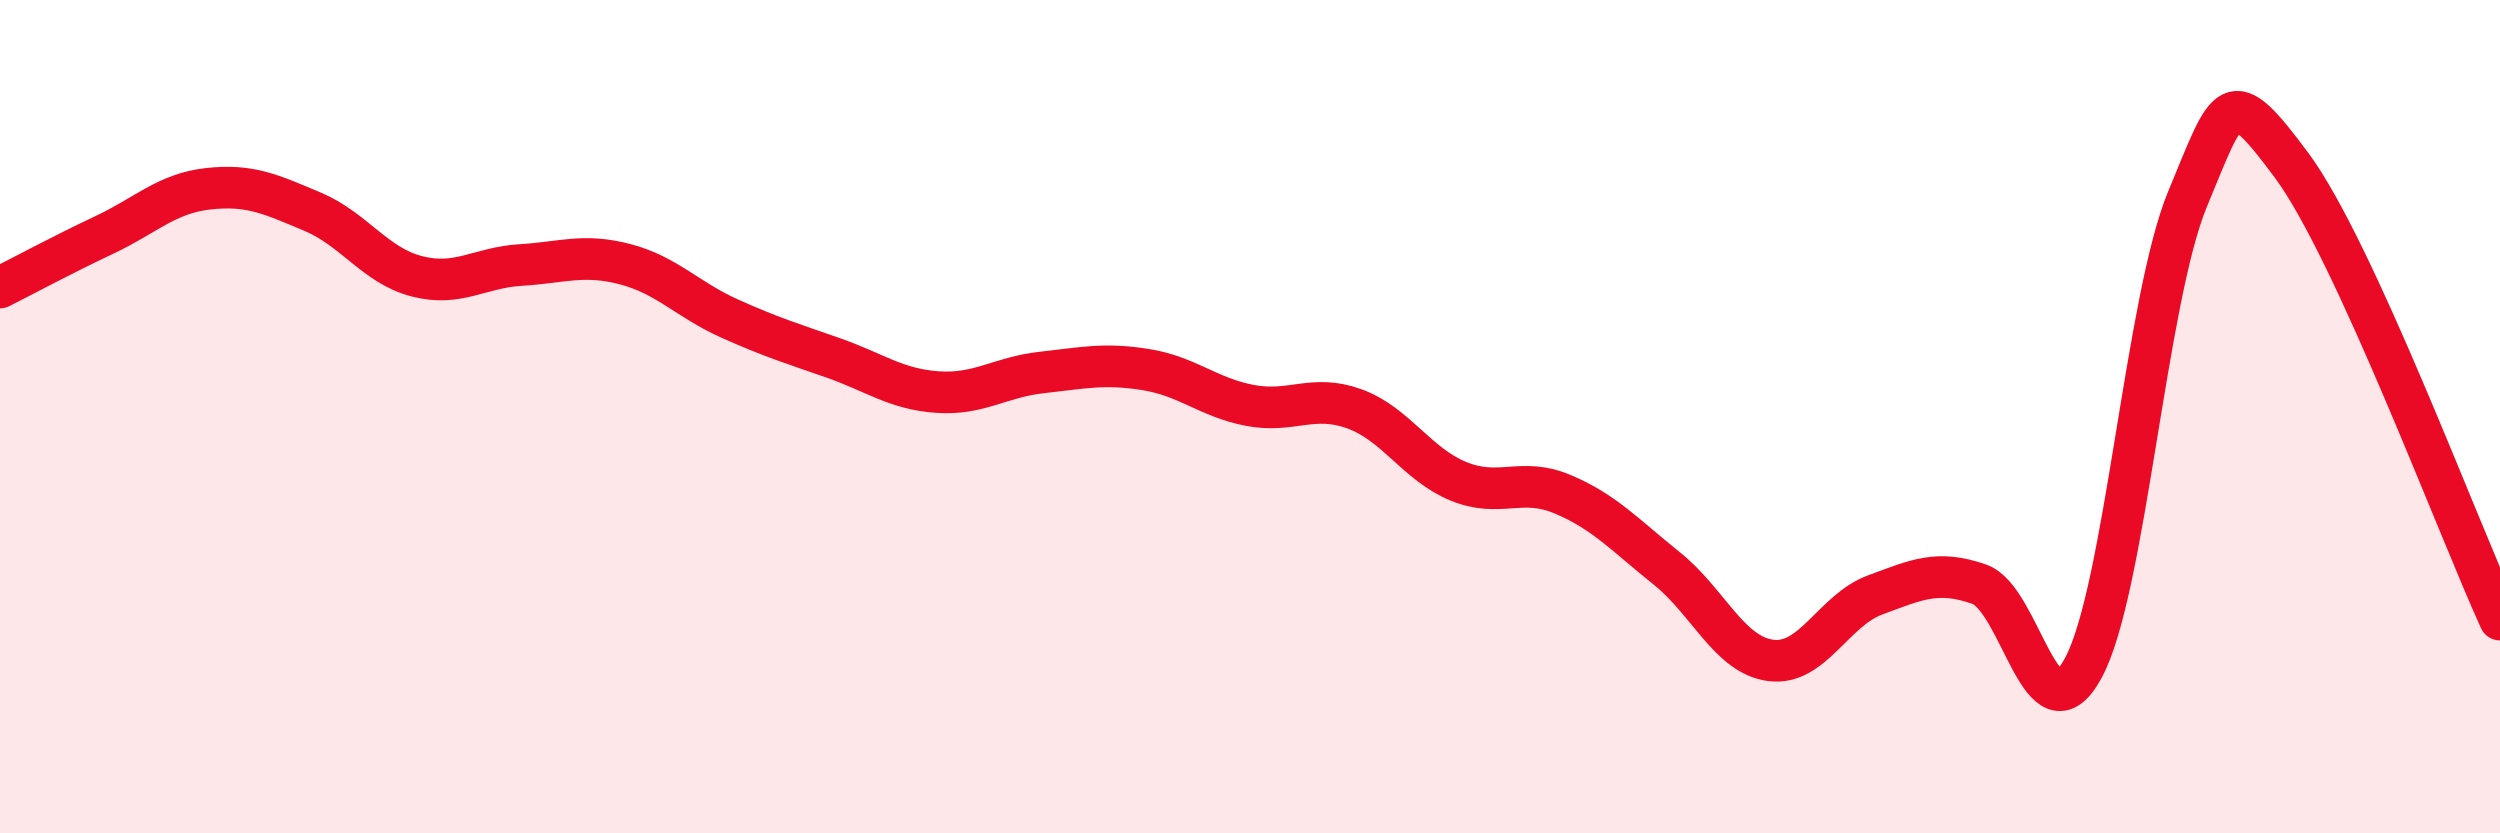
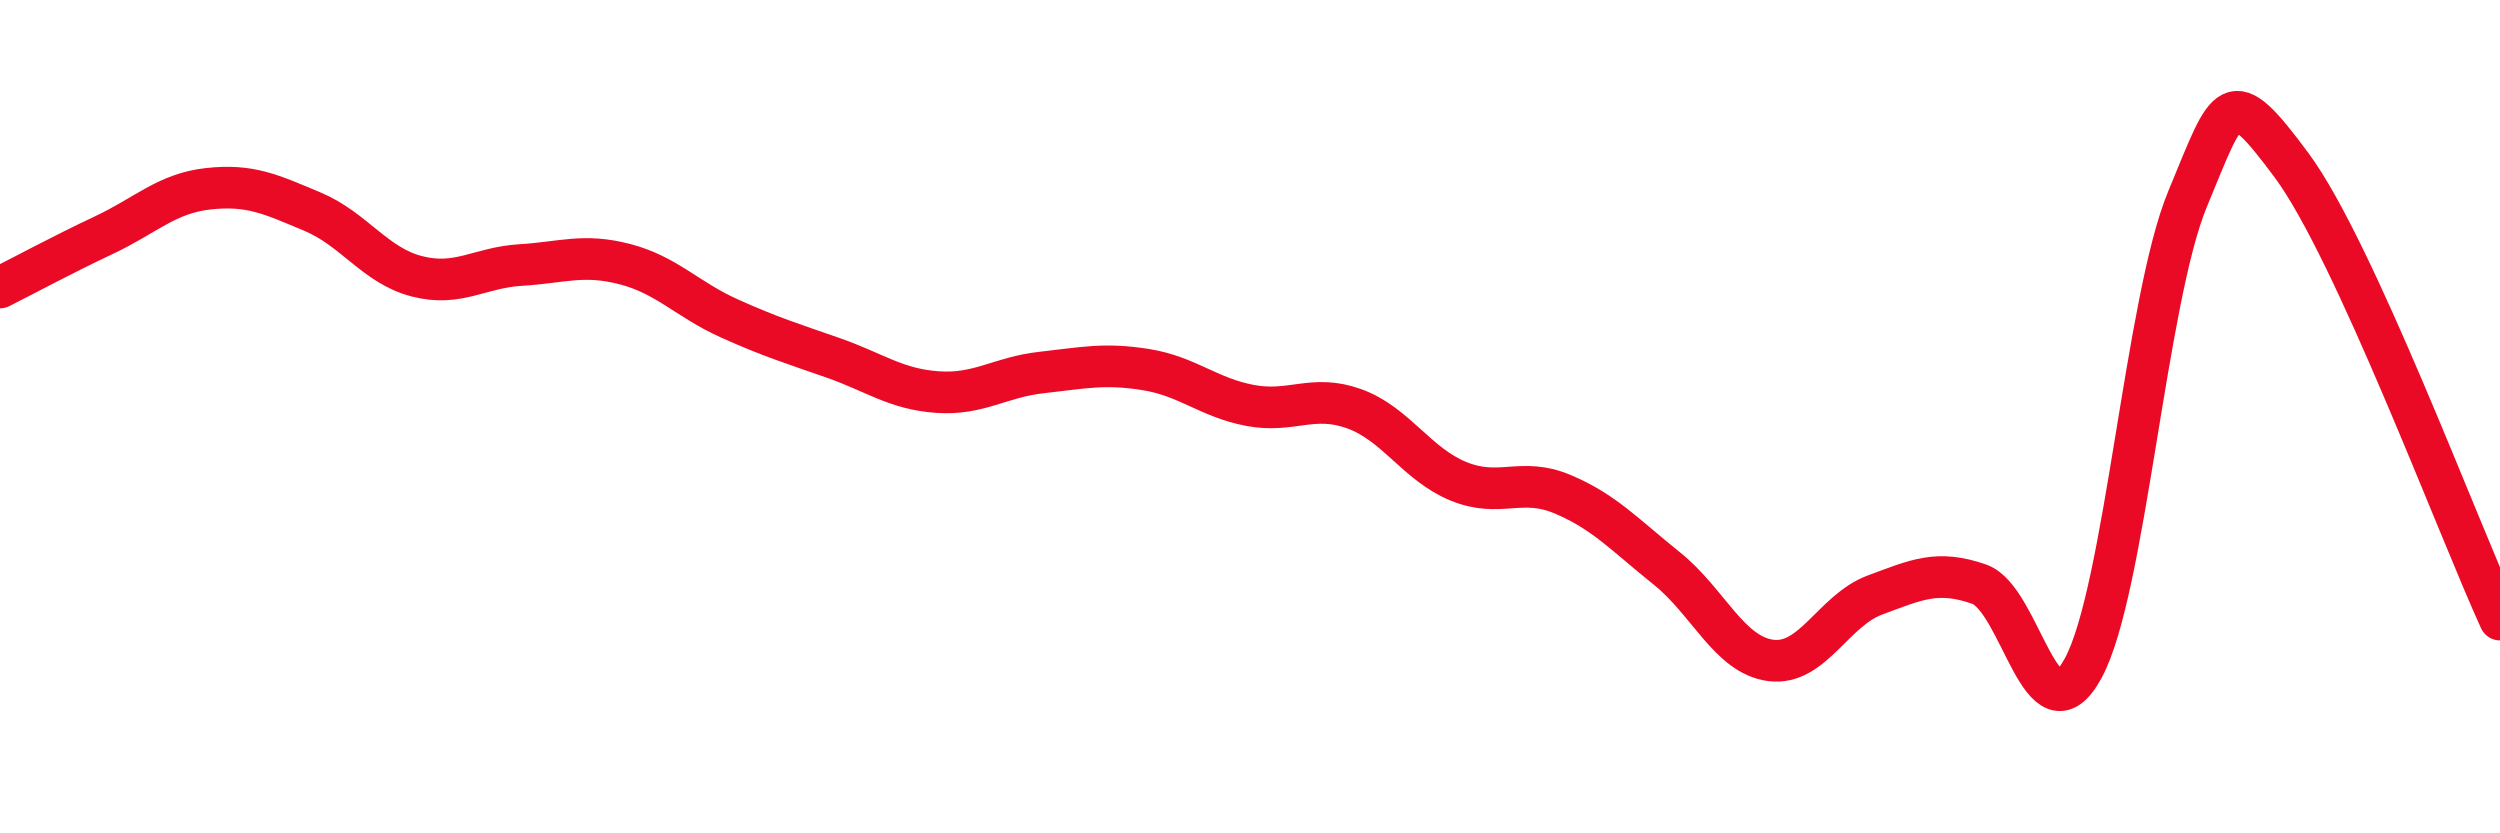
<svg xmlns="http://www.w3.org/2000/svg" width="60" height="20" viewBox="0 0 60 20">
-   <path d="M 0,6.9 C 0.5,6.65 1.5,6.11 2.5,5.64 C 3.5,5.17 4,4.64 5,4.53 C 6,4.42 6.5,4.66 7.5,5.08 C 8.5,5.5 9,6.37 10,6.63 C 11,6.89 11.5,6.42 12.5,6.36 C 13.5,6.3 14,6.08 15,6.34 C 16,6.6 16.5,7.19 17.5,7.64 C 18.5,8.09 19,8.24 20,8.59 C 21,8.94 21.5,9.34 22.5,9.41 C 23.5,9.48 24,9.05 25,8.94 C 26,8.83 26.5,8.71 27.5,8.87 C 28.5,9.03 29,9.54 30,9.73 C 31,9.92 31.5,9.45 32.5,9.81 C 33.5,10.17 34,11.14 35,11.55 C 36,11.96 36.5,11.44 37.5,11.86 C 38.5,12.28 39,12.84 40,13.64 C 41,14.44 41.5,15.72 42.5,15.85 C 43.5,15.98 44,14.65 45,14.28 C 46,13.91 46.5,13.67 47.5,14.02 C 48.5,14.37 49,17.88 50,16.03 C 51,14.18 51.5,7.19 52.5,4.78 C 53.5,2.37 53.5,1.95 55,3.97 C 56.5,5.99 59,12.69 60,14.87L60 20L0 20Z" fill="#EB0A25" opacity="0.1" stroke-linecap="round" stroke-linejoin="round" />
  <path d="M 0,6.9 C 0.5,6.65 1.5,6.11 2.5,5.64 C 3.5,5.17 4,4.64 5,4.53 C 6,4.42 6.5,4.66 7.5,5.08 C 8.5,5.5 9,6.37 10,6.63 C 11,6.89 11.5,6.42 12.5,6.36 C 13.5,6.3 14,6.08 15,6.34 C 16,6.6 16.5,7.19 17.5,7.64 C 18.5,8.09 19,8.24 20,8.59 C 21,8.94 21.5,9.34 22.5,9.41 C 23.5,9.48 24,9.05 25,8.94 C 26,8.83 26.5,8.71 27.5,8.87 C 28.5,9.03 29,9.54 30,9.73 C 31,9.92 31.5,9.45 32.5,9.81 C 33.5,10.17 34,11.14 35,11.55 C 36,11.96 36.5,11.44 37.5,11.86 C 38.5,12.28 39,12.84 40,13.64 C 41,14.44 41.5,15.72 42.5,15.85 C 43.5,15.98 44,14.65 45,14.28 C 46,13.91 46.5,13.67 47.5,14.02 C 48.5,14.37 49,17.88 50,16.03 C 51,14.18 51.5,7.19 52.5,4.78 C 53.5,2.37 53.5,1.95 55,3.97 C 56.5,5.99 59,12.69 60,14.87" stroke="#EB0A25" stroke-width="1" fill="none" stroke-linecap="round" stroke-linejoin="round" />
</svg>